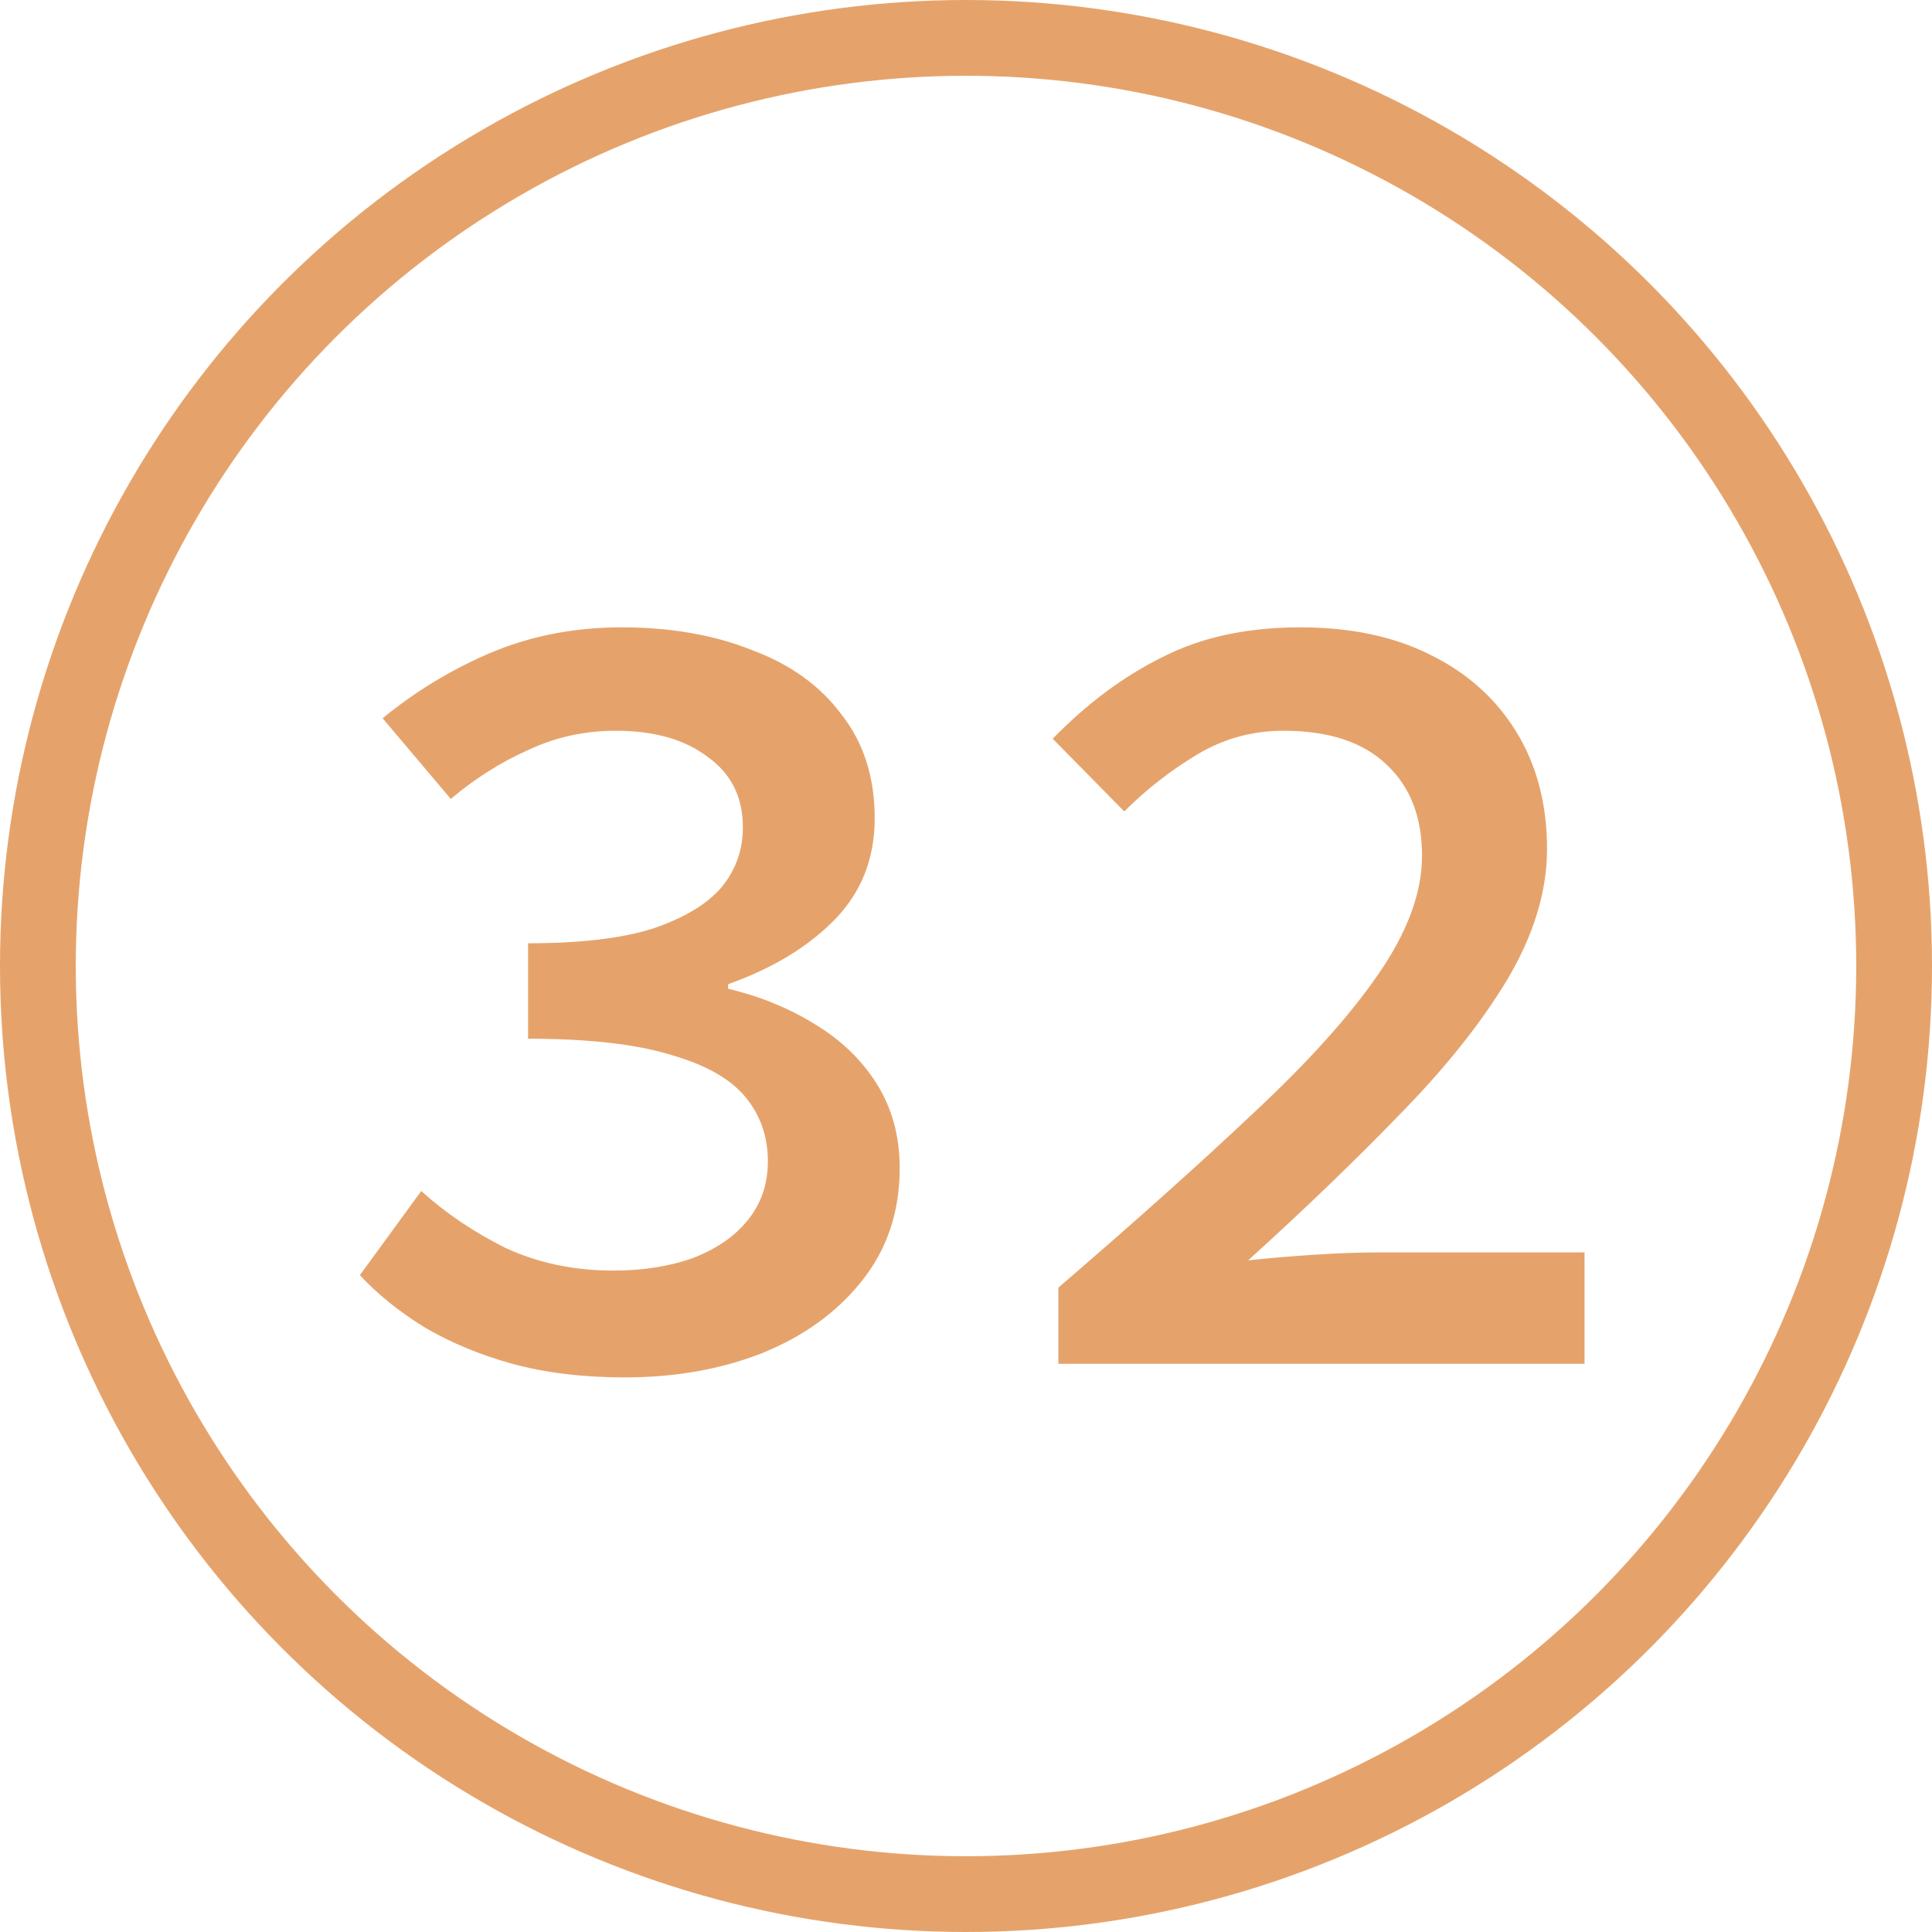
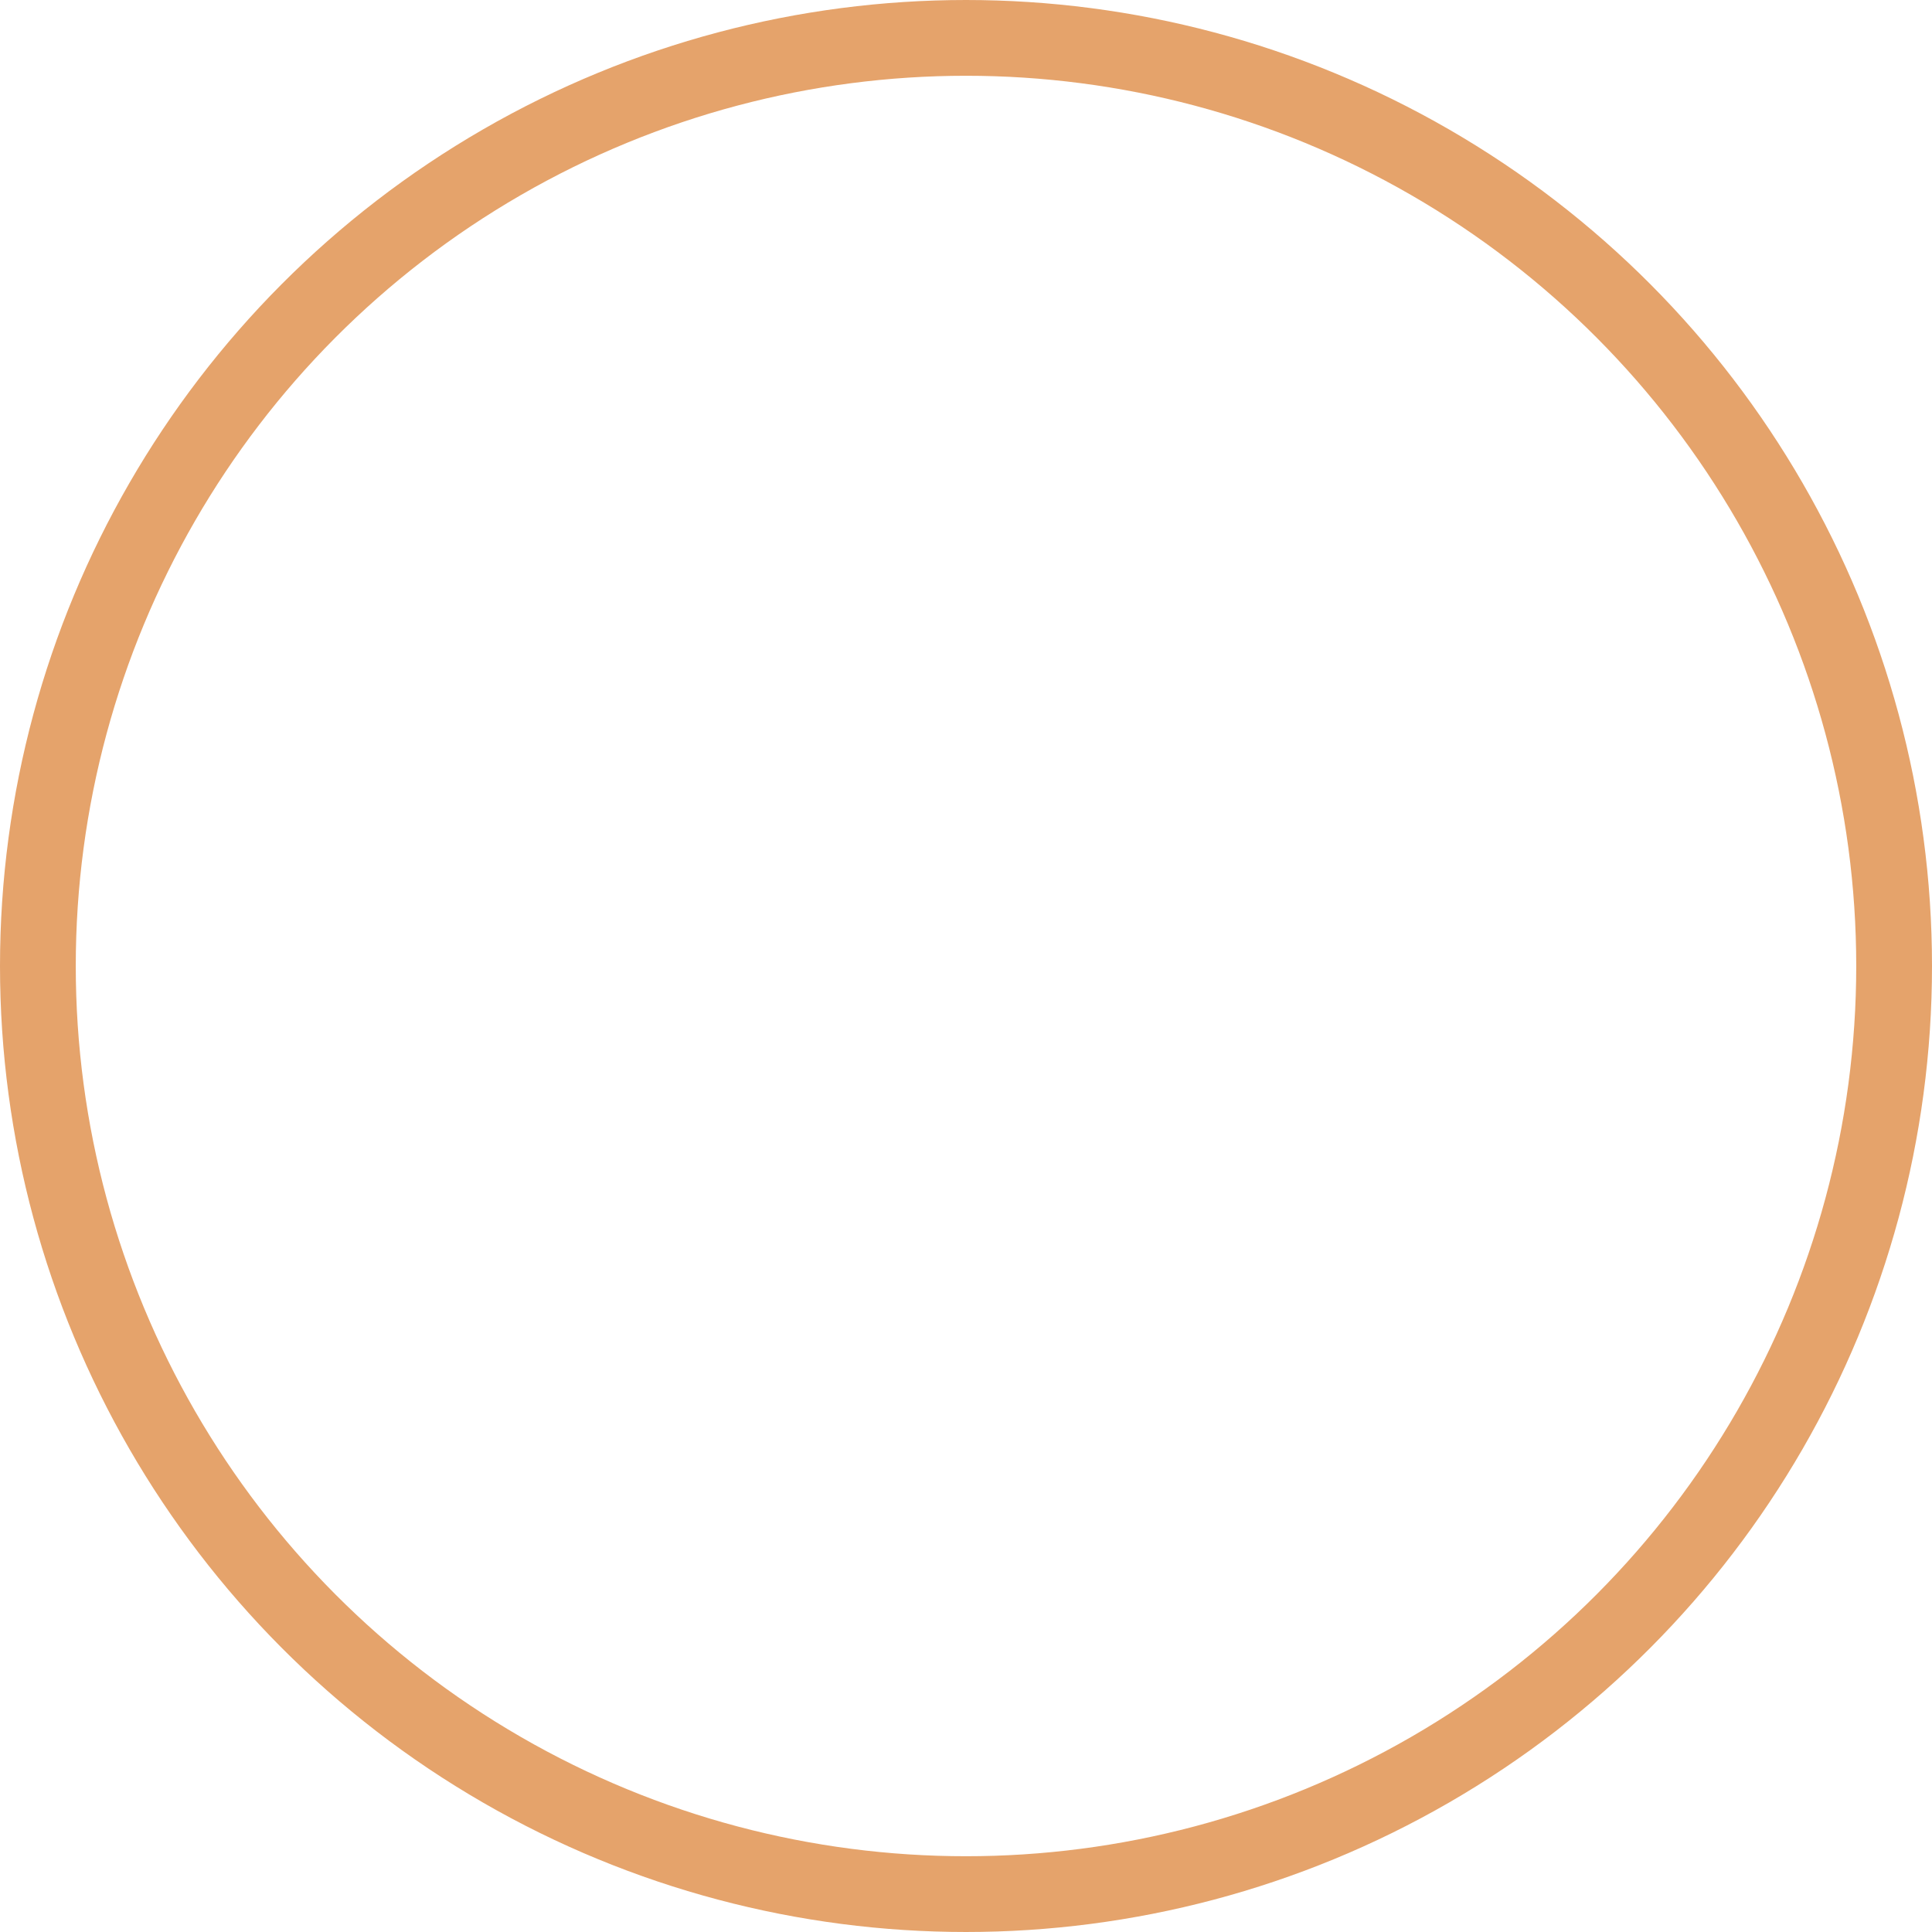
<svg xmlns="http://www.w3.org/2000/svg" width="51" height="51" viewBox="0 0 51 51" fill="none">
-   <path d="M16.49 36.36C15.39 36.36 14.4 36.24 13.52 36C12.66 35.76 11.89 35.44 11.21 35.04C10.53 34.62 9.96 34.16 9.5 33.66L11.12 31.44C11.76 32.02 12.5 32.52 13.34 32.94C14.2 33.34 15.15 33.54 16.19 33.54C16.97 33.54 17.67 33.43 18.29 33.21C18.91 32.97 19.39 32.64 19.73 32.22C20.09 31.78 20.27 31.26 20.27 30.66C20.27 30 20.07 29.43 19.67 28.95C19.27 28.47 18.61 28.1 17.69 27.84C16.77 27.56 15.52 27.42 13.94 27.42V24.9C15.32 24.9 16.42 24.77 17.24 24.51C18.06 24.23 18.66 23.87 19.04 23.43C19.42 22.97 19.61 22.44 19.61 21.84C19.61 21.04 19.3 20.42 18.68 19.98C18.08 19.52 17.27 19.29 16.25 19.29C15.43 19.29 14.66 19.46 13.94 19.8C13.22 20.12 12.54 20.55 11.9 21.09L10.1 18.96C10.98 18.24 11.94 17.66 12.98 17.22C14.04 16.78 15.18 16.56 16.4 16.56C17.7 16.56 18.85 16.76 19.85 17.16C20.87 17.54 21.66 18.11 22.22 18.87C22.8 19.61 23.09 20.52 23.09 21.6C23.09 22.66 22.74 23.55 22.04 24.27C21.34 24.99 20.4 25.56 19.22 25.98V26.1C20.06 26.3 20.82 26.61 21.5 27.03C22.2 27.45 22.75 27.98 23.15 28.62C23.55 29.26 23.75 30 23.75 30.84C23.75 32 23.41 33 22.73 33.84C22.07 34.66 21.19 35.29 20.09 35.73C19.01 36.15 17.81 36.36 16.49 36.36ZM27.938 36V33.99C29.938 32.27 31.648 30.74 33.068 29.4C34.508 28.06 35.608 26.84 36.368 25.74C37.148 24.62 37.538 23.57 37.538 22.59C37.538 21.57 37.228 20.77 36.608 20.19C35.988 19.59 35.078 19.29 33.878 19.29C33.058 19.29 32.298 19.5 31.598 19.92C30.898 20.34 30.258 20.84 29.678 21.42L27.788 19.5C28.708 18.56 29.678 17.84 30.698 17.34C31.718 16.82 32.928 16.56 34.328 16.56C35.648 16.56 36.788 16.8 37.748 17.28C38.728 17.76 39.488 18.44 40.028 19.32C40.568 20.2 40.838 21.23 40.838 22.41C40.838 23.53 40.488 24.68 39.788 25.86C39.088 27.02 38.138 28.21 36.938 29.43C35.758 30.65 34.428 31.93 32.948 33.27C33.508 33.21 34.098 33.16 34.718 33.12C35.338 33.08 35.908 33.06 36.428 33.06H41.828V36H27.938Z" fill="#E5A36B" />
  <circle cx="25.5" cy="25.5" r="24.5" stroke="#E5A36B" stroke-width="2" />
</svg>